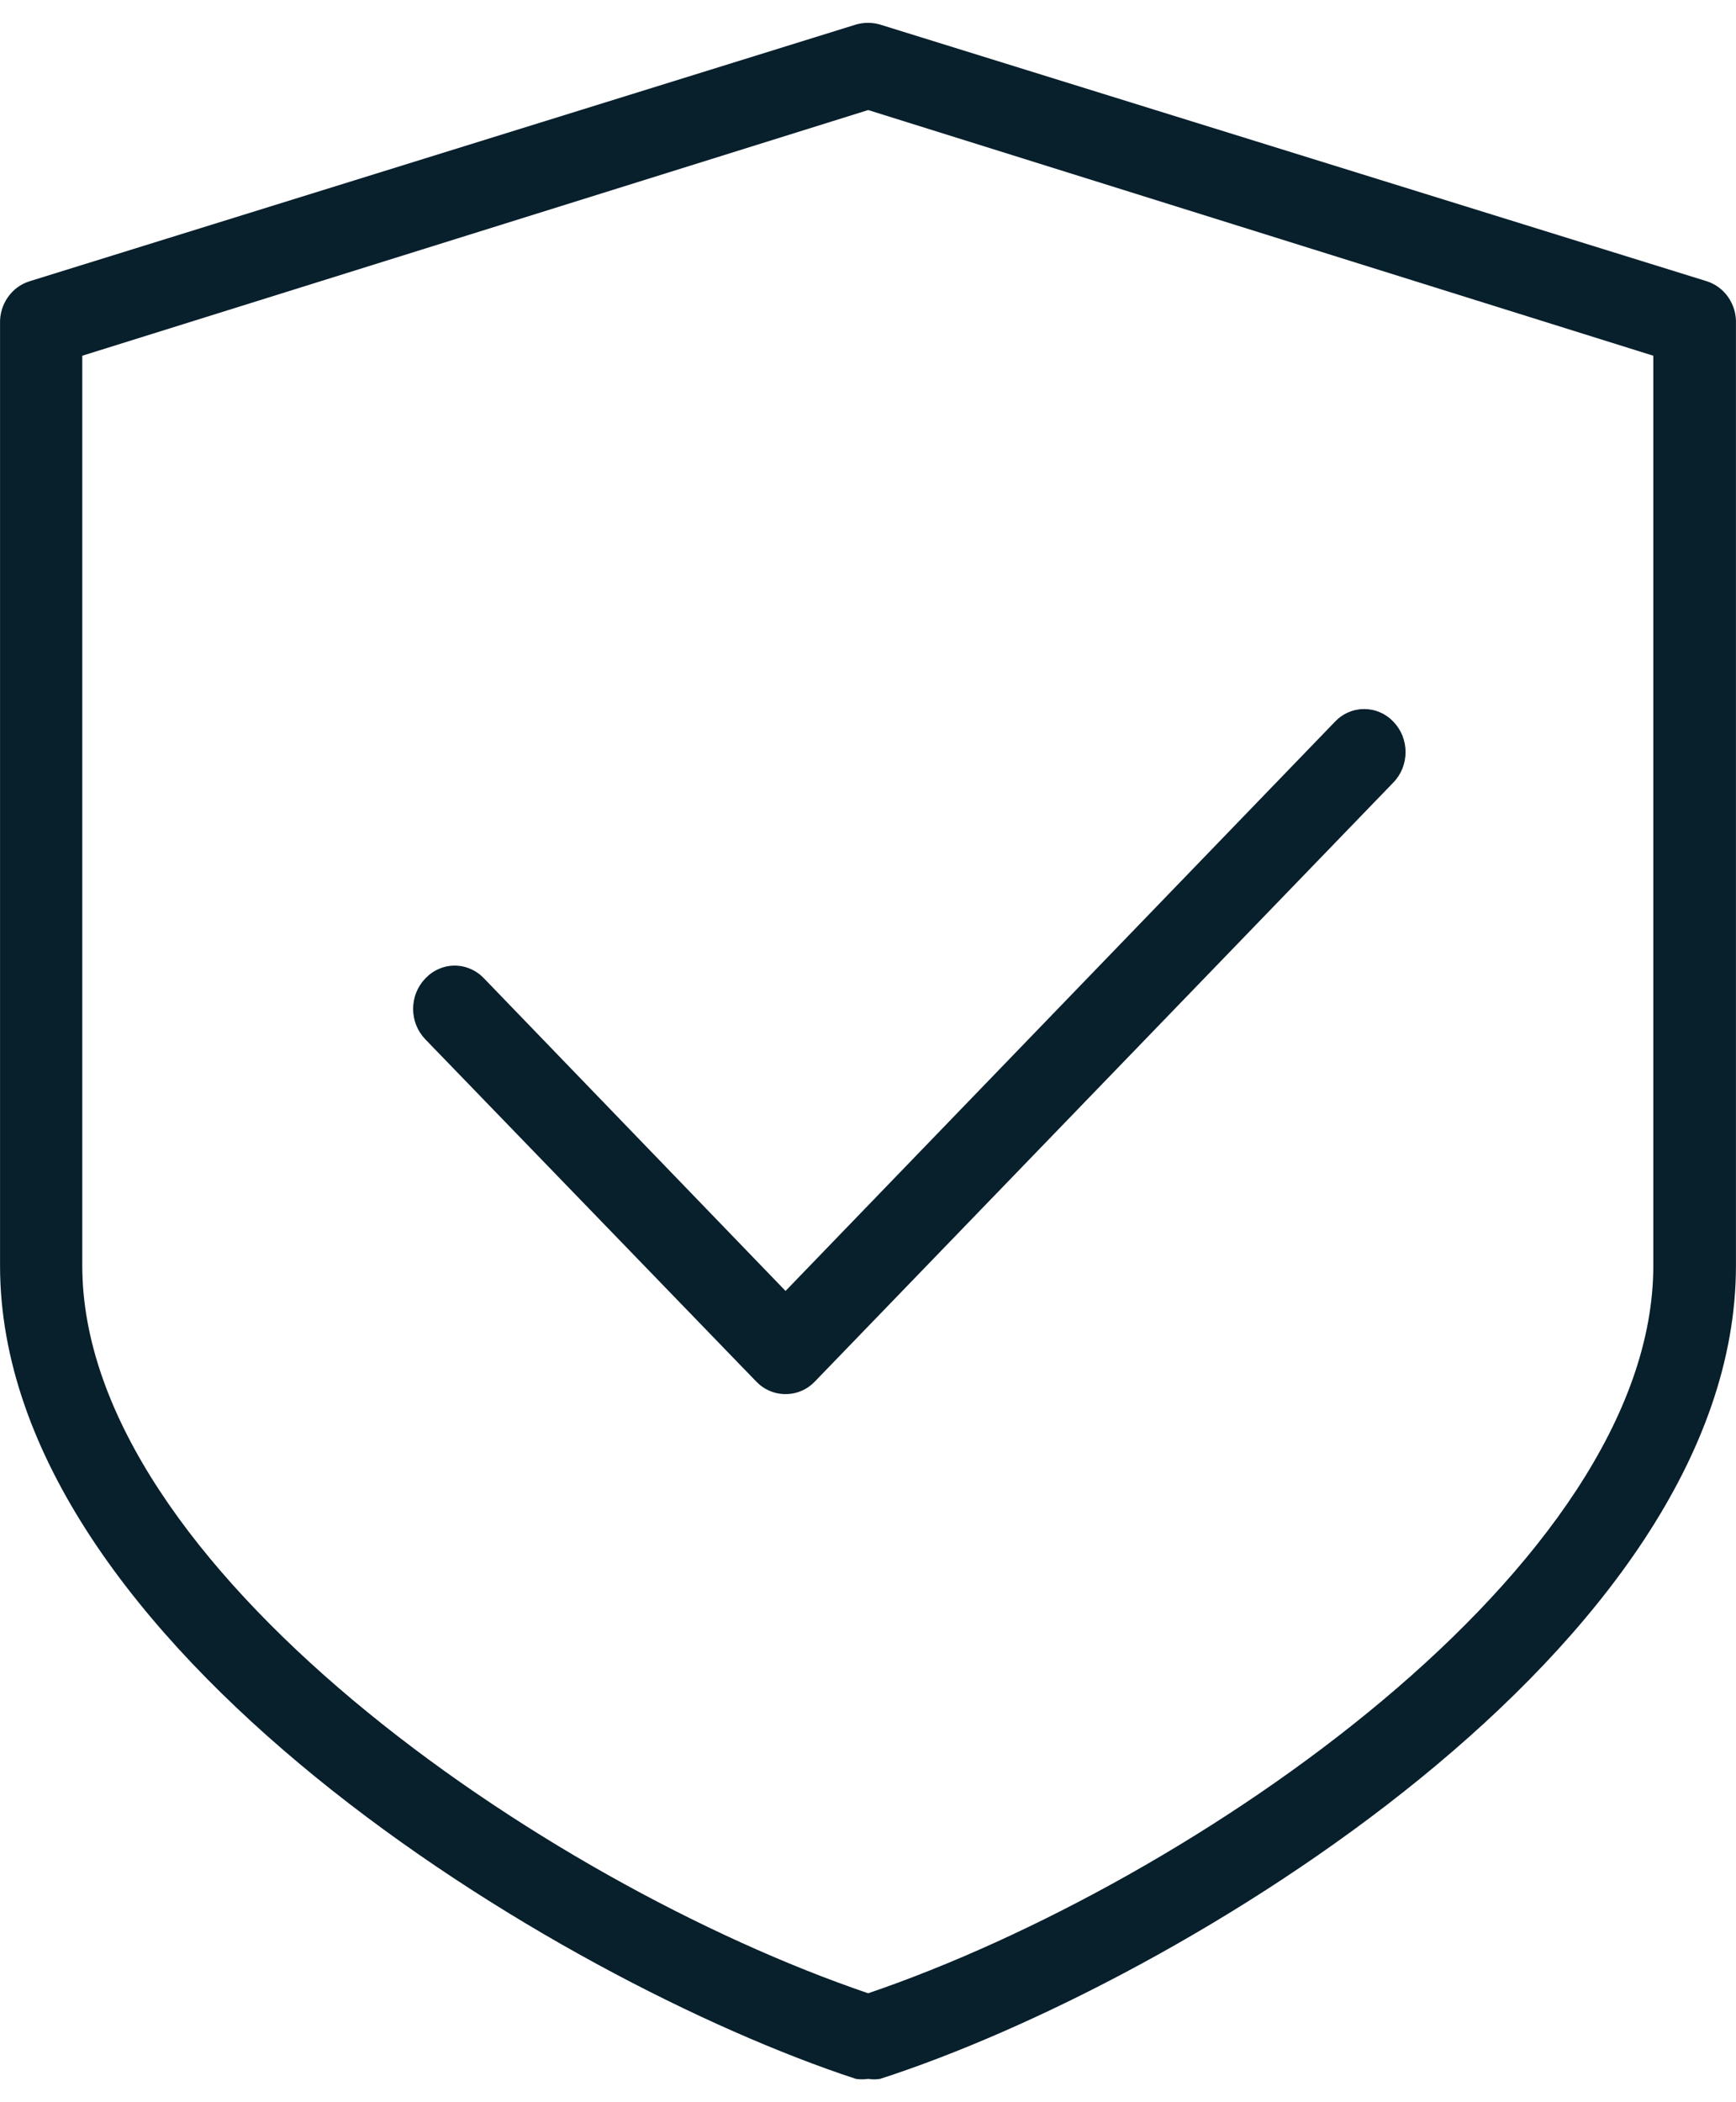
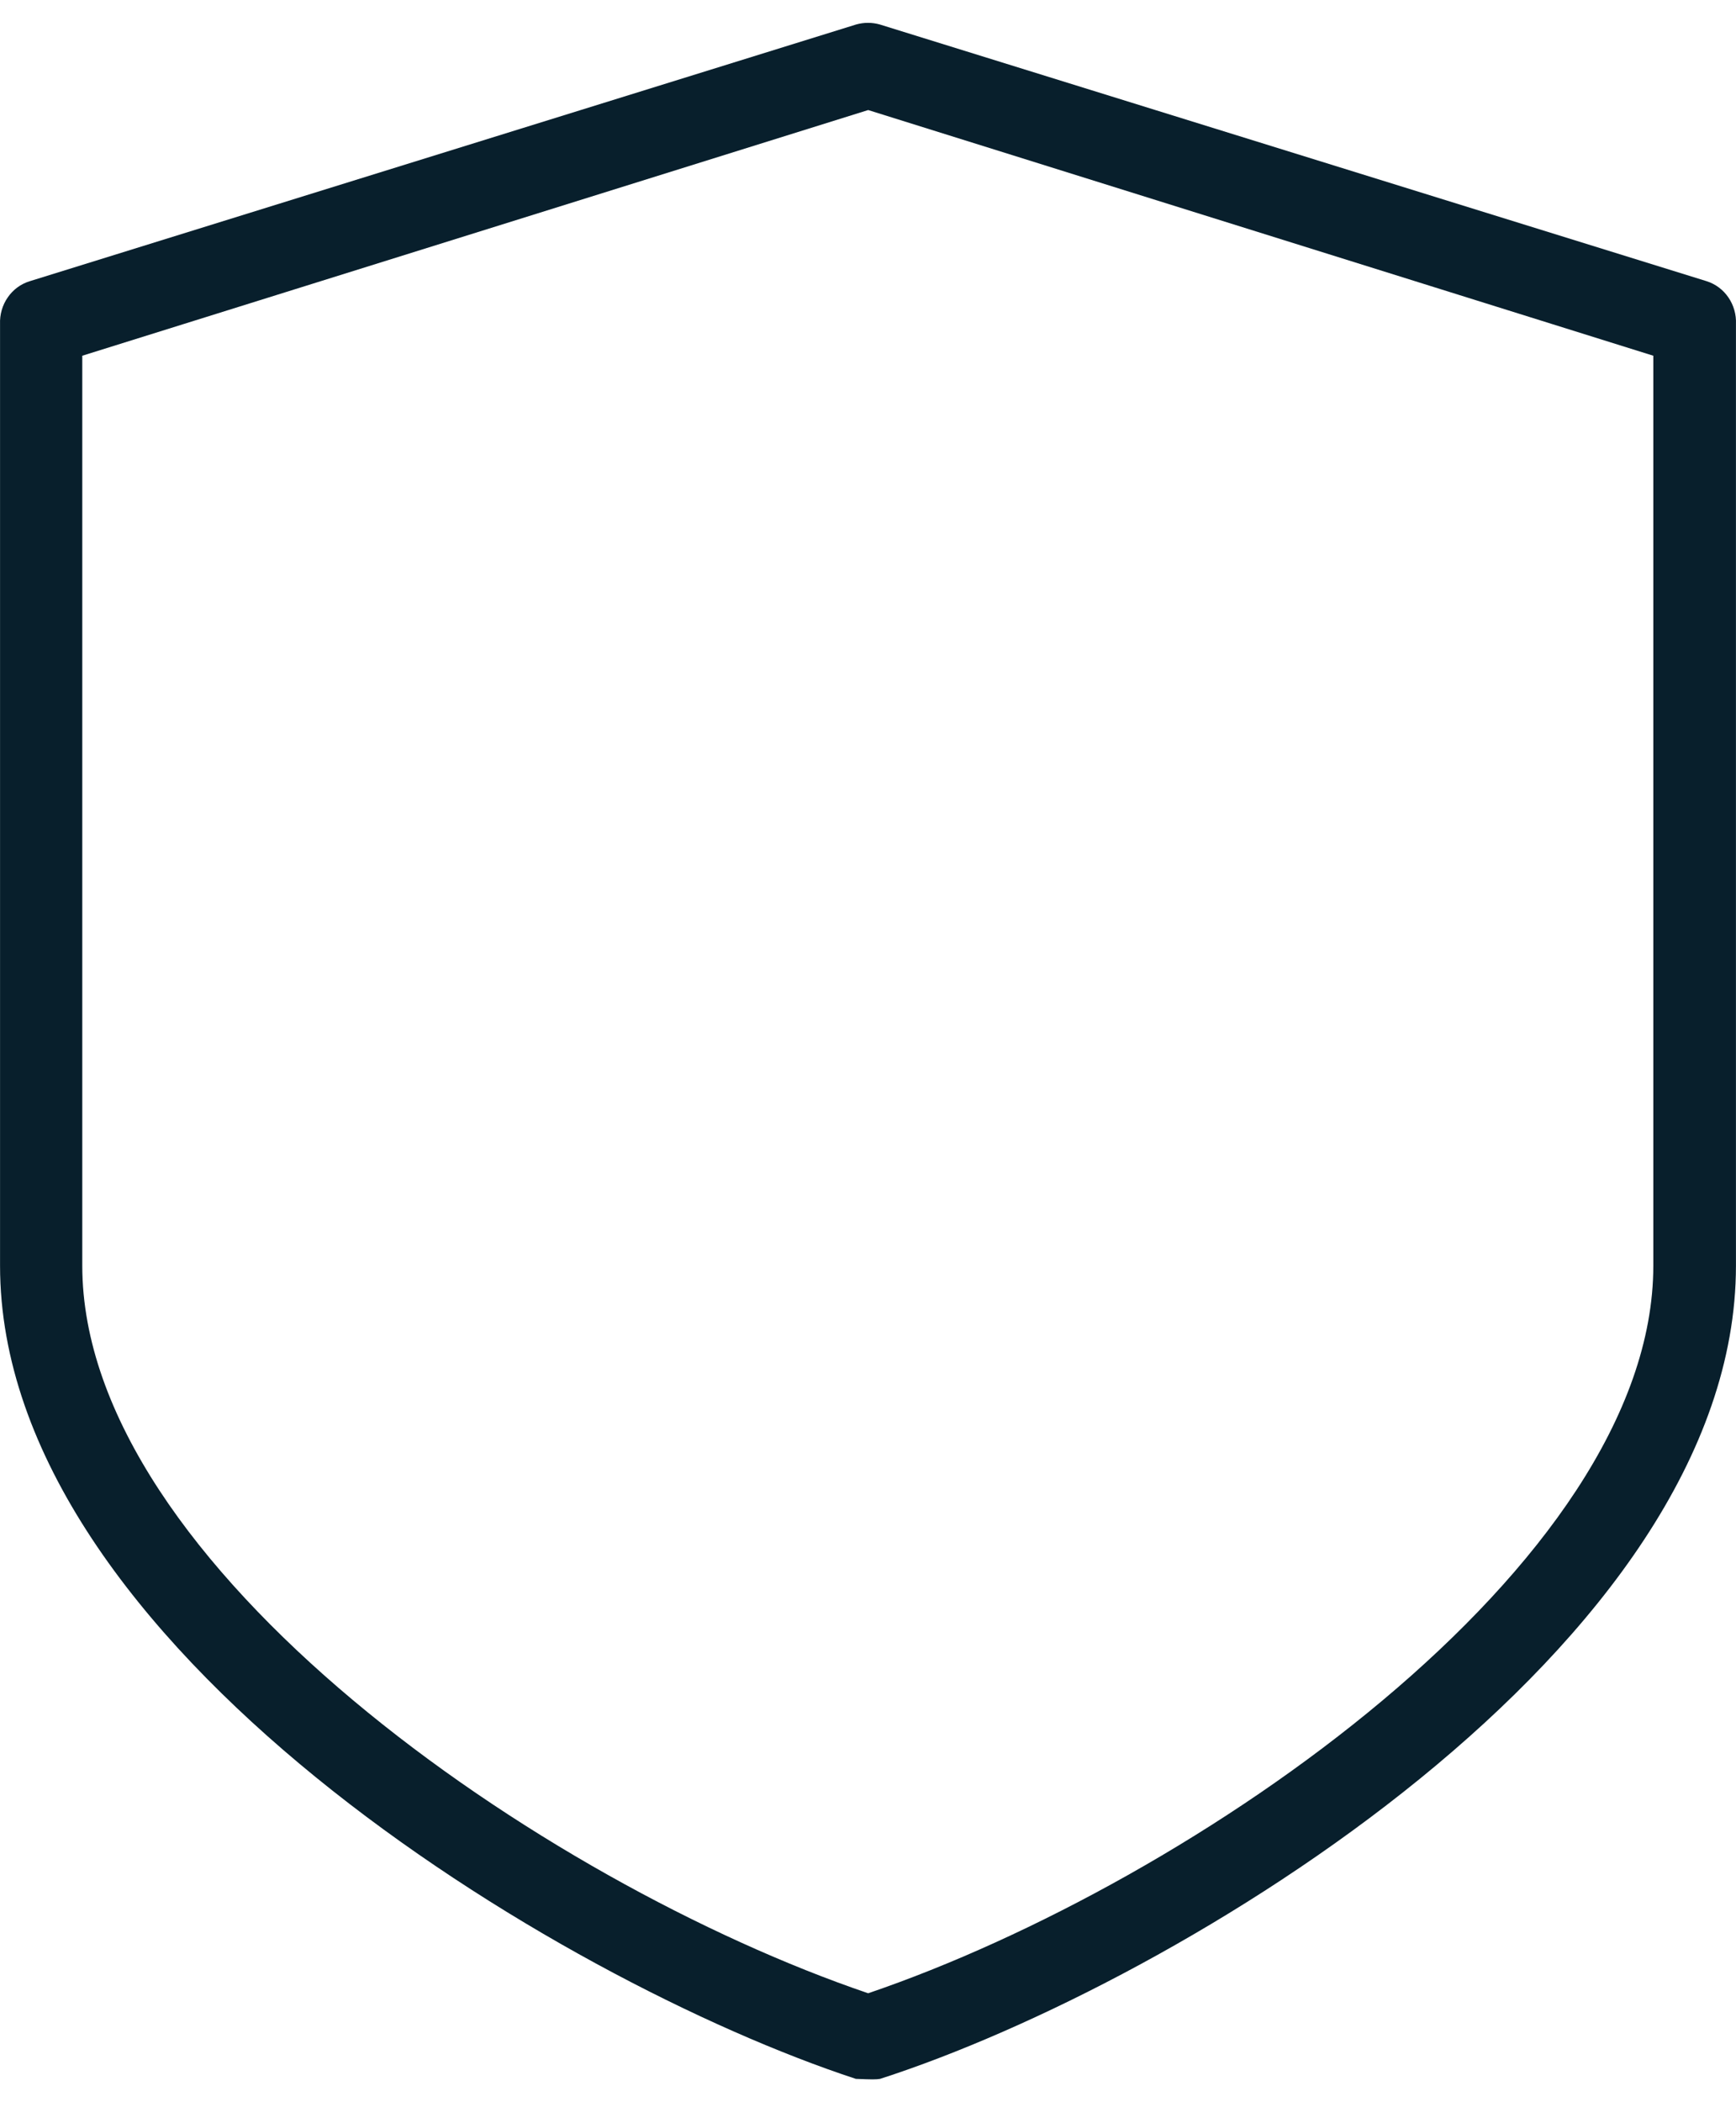
<svg xmlns="http://www.w3.org/2000/svg" width="38" height="46" viewBox="0 0 38 46" fill="none">
-   <path d="M30.5 15.792C30.417 15.704 30.317 15.634 30.208 15.587C30.098 15.539 29.98 15.515 29.861 15.515C29.742 15.515 29.625 15.539 29.515 15.587C29.405 15.634 29.306 15.704 29.222 15.792L17.195 28.248L10.597 21.411C10.513 21.322 10.413 21.251 10.302 21.203C10.191 21.154 10.073 21.129 9.953 21.129C9.833 21.129 9.714 21.154 9.604 21.203C9.493 21.251 9.393 21.322 9.309 21.411C9.225 21.498 9.158 21.602 9.112 21.716C9.066 21.83 9.043 21.952 9.043 22.076C9.043 22.2 9.066 22.322 9.112 22.436C9.158 22.55 9.225 22.654 9.309 22.741L16.556 30.233C16.64 30.32 16.74 30.389 16.85 30.435C16.959 30.482 17.077 30.506 17.195 30.505C17.314 30.506 17.431 30.482 17.541 30.435C17.651 30.389 17.75 30.32 17.834 30.233L30.5 17.122C30.585 17.035 30.652 16.931 30.698 16.817C30.743 16.703 30.767 16.58 30.767 16.457C30.767 16.333 30.743 16.211 30.698 16.096C30.652 15.982 30.585 15.879 30.5 15.792Z" fill="#081F2C" />
-   <path d="M36.19 27.695C36.19 34.251 26.125 41.191 19.004 43.616C11.875 41.191 1.801 34.251 1.801 27.695V7.784L19.004 2.408L36.19 7.784V27.695ZM37.36 6.154L19.256 0.535C19.088 0.488 18.912 0.488 18.743 0.535L0.649 6.154C0.456 6.213 0.287 6.337 0.17 6.507C0.052 6.676 -0.007 6.882 0.001 7.091V27.695C0.001 35.974 12.199 43.344 18.734 45.489C18.824 45.503 18.915 45.503 19.004 45.489C19.091 45.504 19.179 45.504 19.265 45.489C25.801 43.382 37.999 36.011 37.999 27.695V7.091C38.008 6.883 37.95 6.678 37.834 6.509C37.718 6.339 37.551 6.215 37.36 6.154Z" fill="#081F2C" />
+   <path d="M36.19 27.695C36.19 34.251 26.125 41.191 19.004 43.616C11.875 41.191 1.801 34.251 1.801 27.695V7.784L19.004 2.408L36.19 7.784V27.695ZM37.36 6.154L19.256 0.535C19.088 0.488 18.912 0.488 18.743 0.535L0.649 6.154C0.456 6.213 0.287 6.337 0.17 6.507C0.052 6.676 -0.007 6.882 0.001 7.091V27.695C0.001 35.974 12.199 43.344 18.734 45.489C19.091 45.504 19.179 45.504 19.265 45.489C25.801 43.382 37.999 36.011 37.999 27.695V7.091C38.008 6.883 37.95 6.678 37.834 6.509C37.718 6.339 37.551 6.215 37.36 6.154Z" fill="#081F2C" />
</svg>